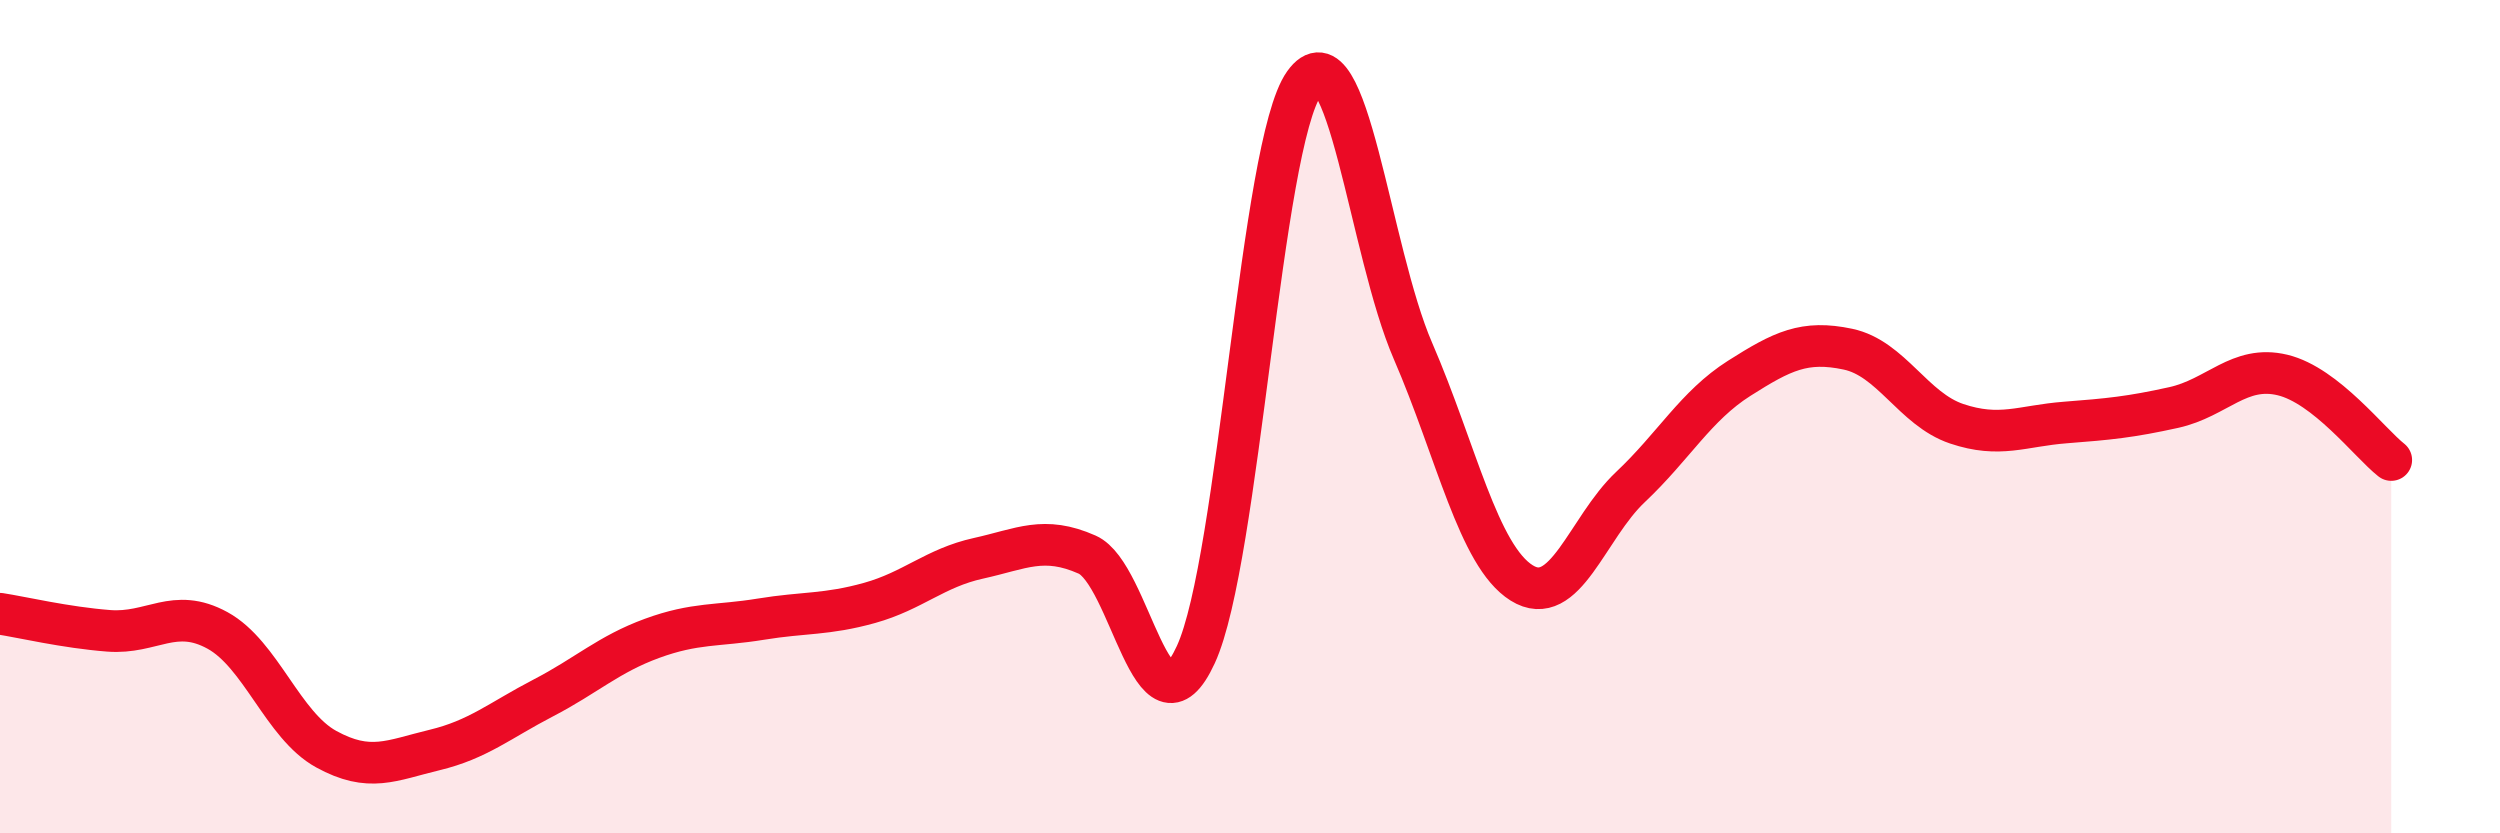
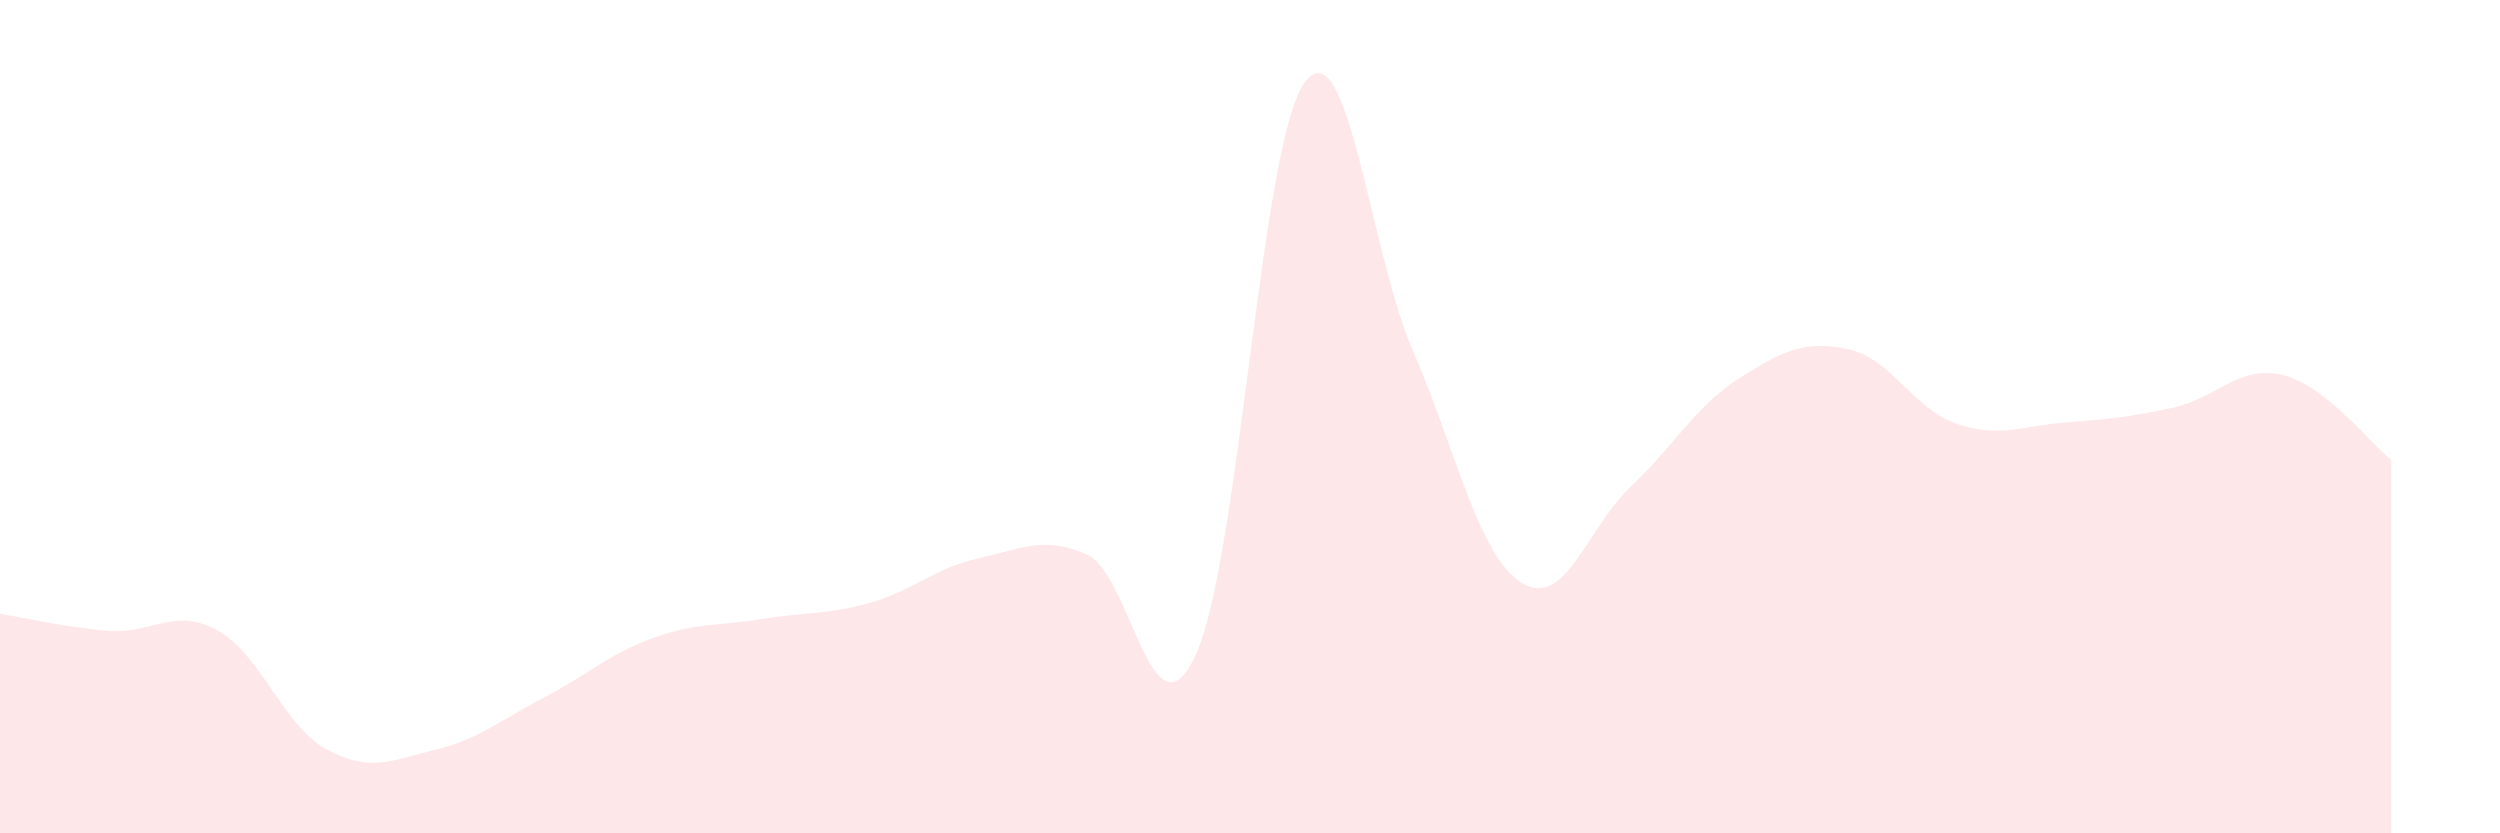
<svg xmlns="http://www.w3.org/2000/svg" width="60" height="20" viewBox="0 0 60 20">
  <path d="M 0,14.73 C 0.52,14.81 1.57,15.06 2.61,15.14 C 3.65,15.22 4.18,14.56 5.22,15.13 C 6.26,15.7 6.79,17.41 7.83,17.98 C 8.87,18.55 9.39,18.25 10.43,18 C 11.47,17.75 12,17.29 13.04,16.75 C 14.08,16.21 14.61,15.7 15.65,15.32 C 16.69,14.94 17.22,15.03 18.26,14.86 C 19.3,14.69 19.83,14.76 20.87,14.47 C 21.91,14.18 22.44,13.63 23.48,13.4 C 24.52,13.17 25.05,12.85 26.09,13.31 C 27.13,13.77 27.66,17.97 28.7,15.71 C 29.74,13.45 30.26,3.46 31.3,2 C 32.34,0.54 32.87,6.02 33.91,8.42 C 34.95,10.82 35.48,13.34 36.52,13.99 C 37.56,14.64 38.09,12.67 39.13,11.69 C 40.17,10.71 40.7,9.74 41.74,9.08 C 42.78,8.42 43.31,8.16 44.35,8.38 C 45.39,8.6 45.92,9.82 46.96,10.17 C 48,10.52 48.53,10.22 49.57,10.14 C 50.61,10.06 51.13,10.01 52.17,9.78 C 53.21,9.55 53.74,8.75 54.78,9 C 55.82,9.25 56.87,10.63 57.39,11.04L57.39 20L0 20Z" fill="#EB0A25" opacity="0.1" stroke-linecap="round" stroke-linejoin="round" />
-   <path d="M 0,14.73 C 0.52,14.81 1.57,15.06 2.61,15.14 C 3.65,15.22 4.18,14.56 5.22,15.13 C 6.26,15.7 6.79,17.41 7.83,17.98 C 8.87,18.55 9.39,18.25 10.43,18 C 11.47,17.75 12,17.29 13.04,16.75 C 14.08,16.21 14.61,15.7 15.65,15.32 C 16.69,14.94 17.22,15.03 18.26,14.86 C 19.3,14.69 19.83,14.76 20.87,14.47 C 21.91,14.18 22.44,13.63 23.48,13.4 C 24.52,13.17 25.05,12.85 26.09,13.31 C 27.13,13.77 27.66,17.97 28.7,15.71 C 29.74,13.45 30.26,3.46 31.3,2 C 32.34,0.54 32.87,6.02 33.91,8.42 C 34.95,10.82 35.48,13.34 36.52,13.99 C 37.56,14.64 38.09,12.67 39.13,11.69 C 40.17,10.71 40.7,9.74 41.74,9.08 C 42.78,8.42 43.31,8.16 44.35,8.38 C 45.39,8.6 45.92,9.82 46.96,10.17 C 48,10.52 48.53,10.22 49.57,10.14 C 50.61,10.06 51.13,10.01 52.17,9.78 C 53.21,9.55 53.74,8.75 54.78,9 C 55.82,9.25 56.87,10.63 57.39,11.04" stroke="#EB0A25" stroke-width="1" fill="none" stroke-linecap="round" stroke-linejoin="round" />
</svg>